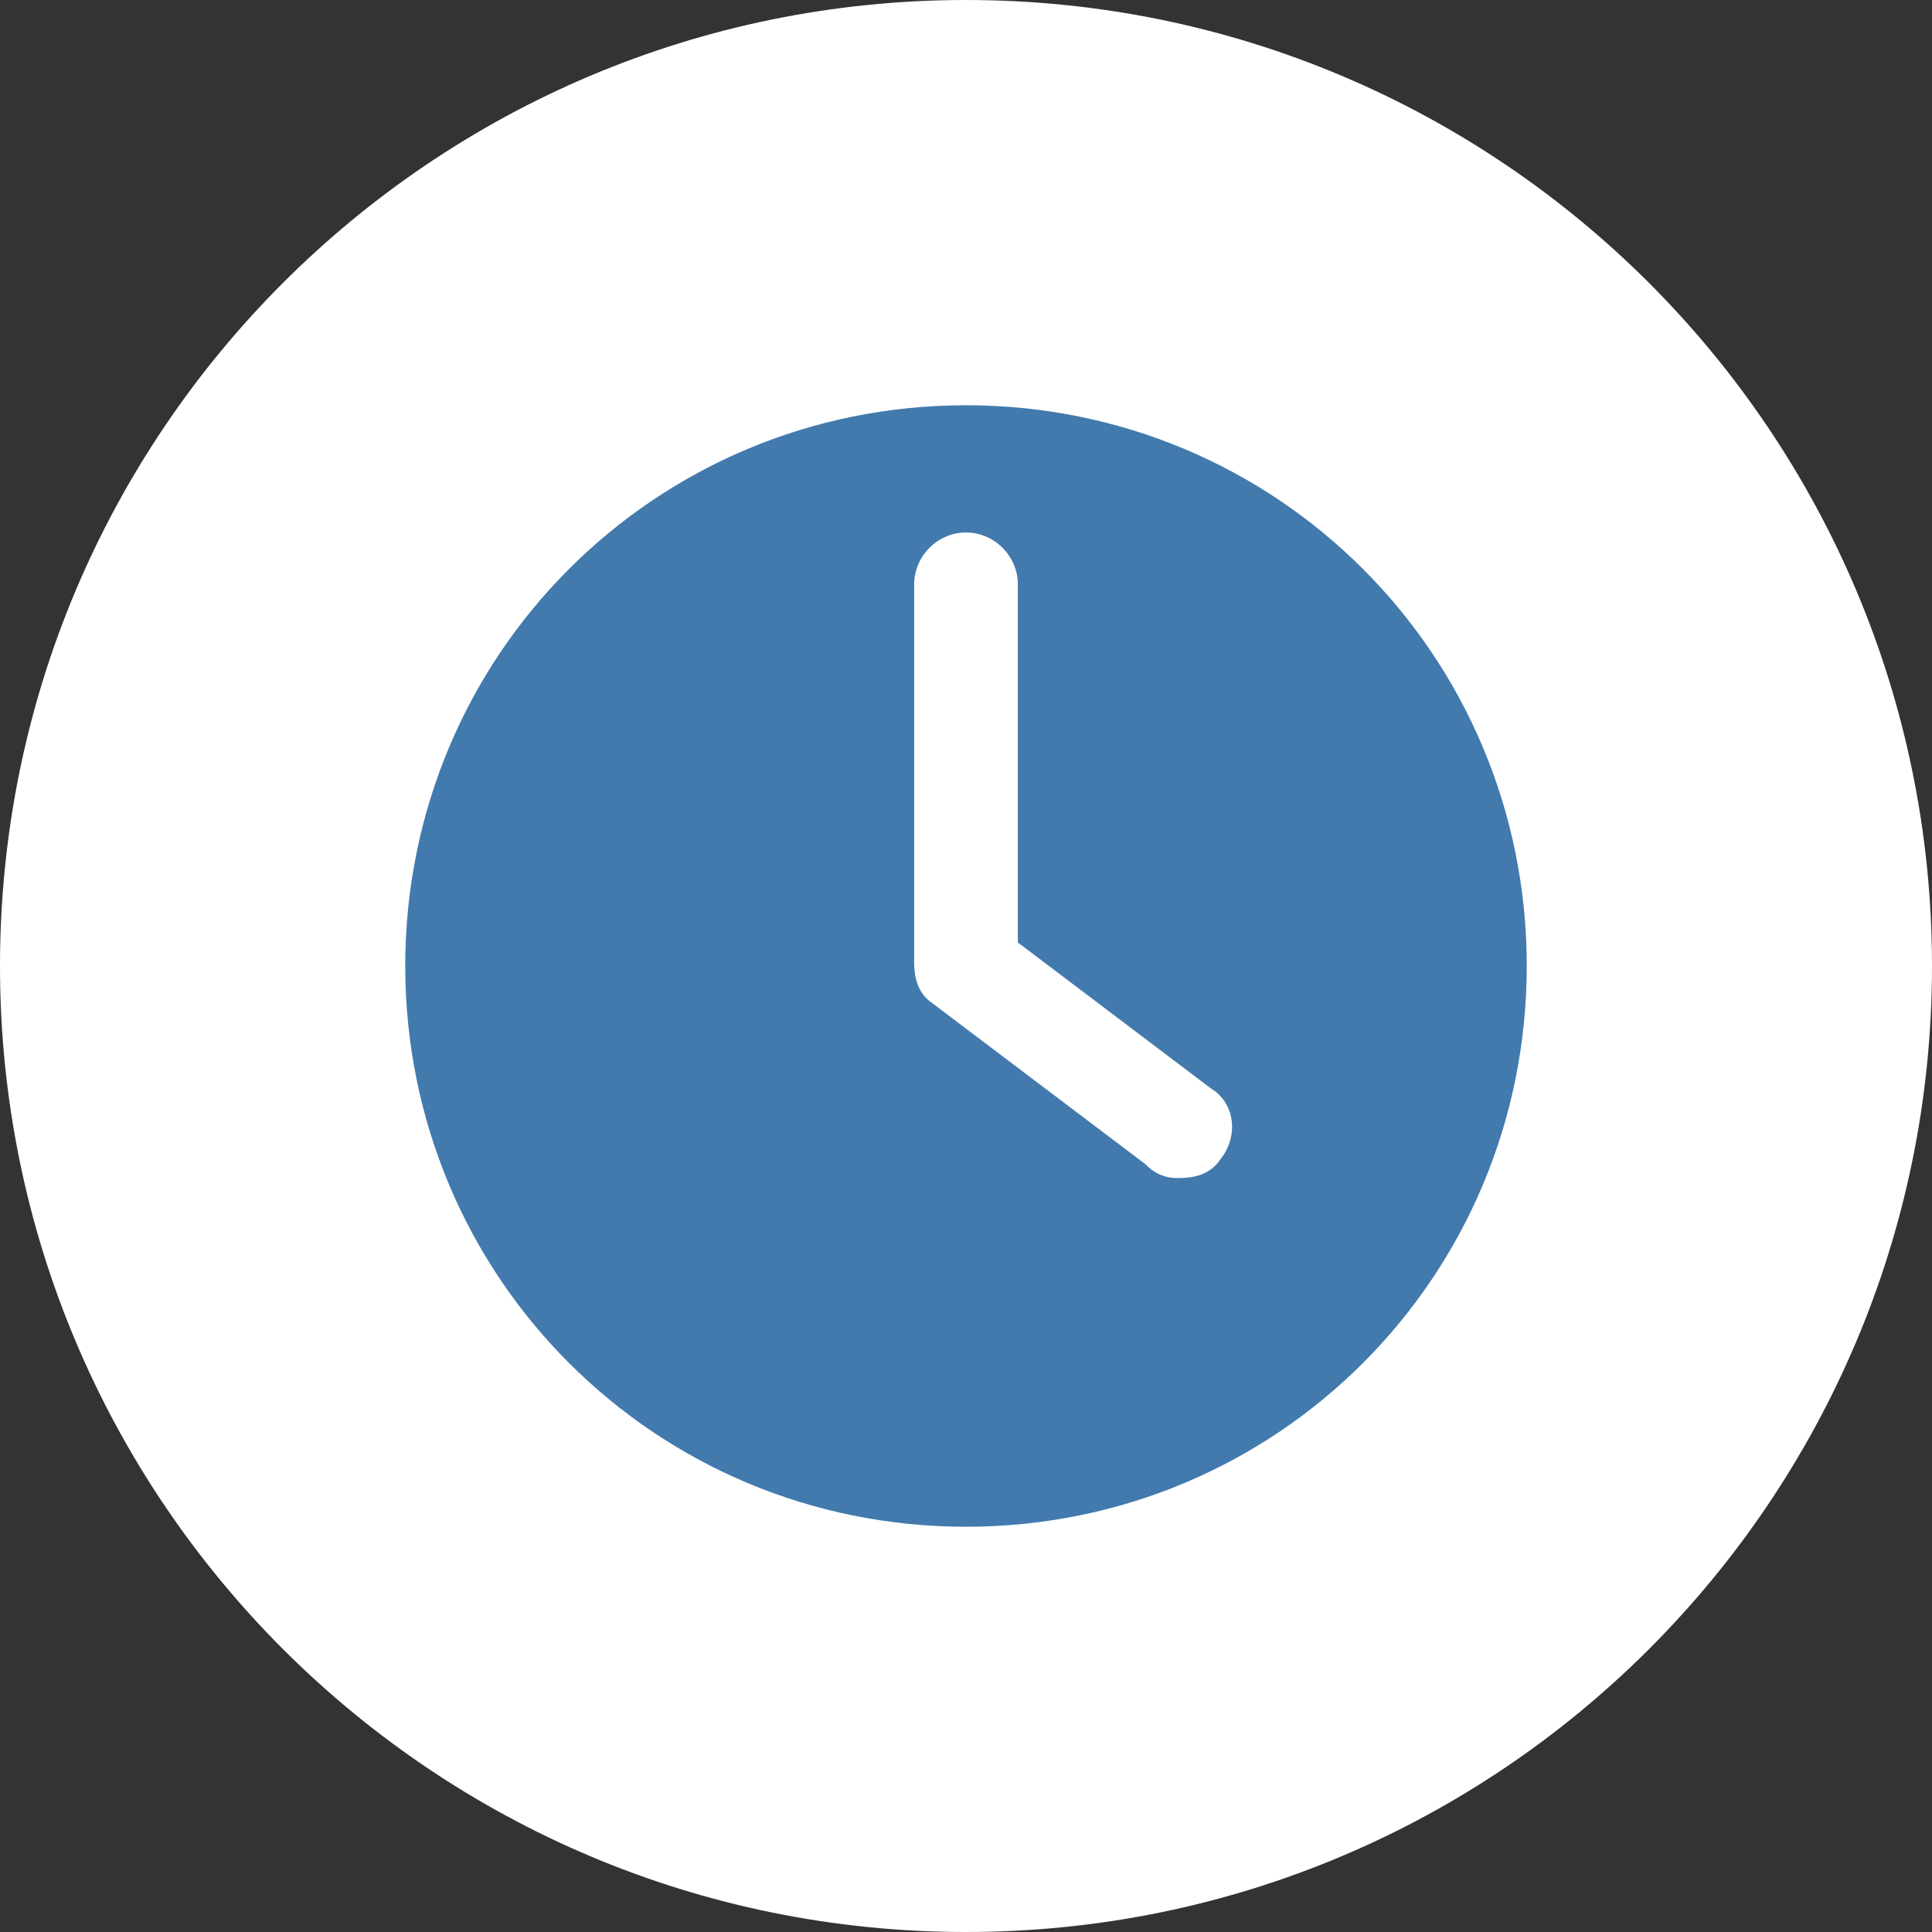
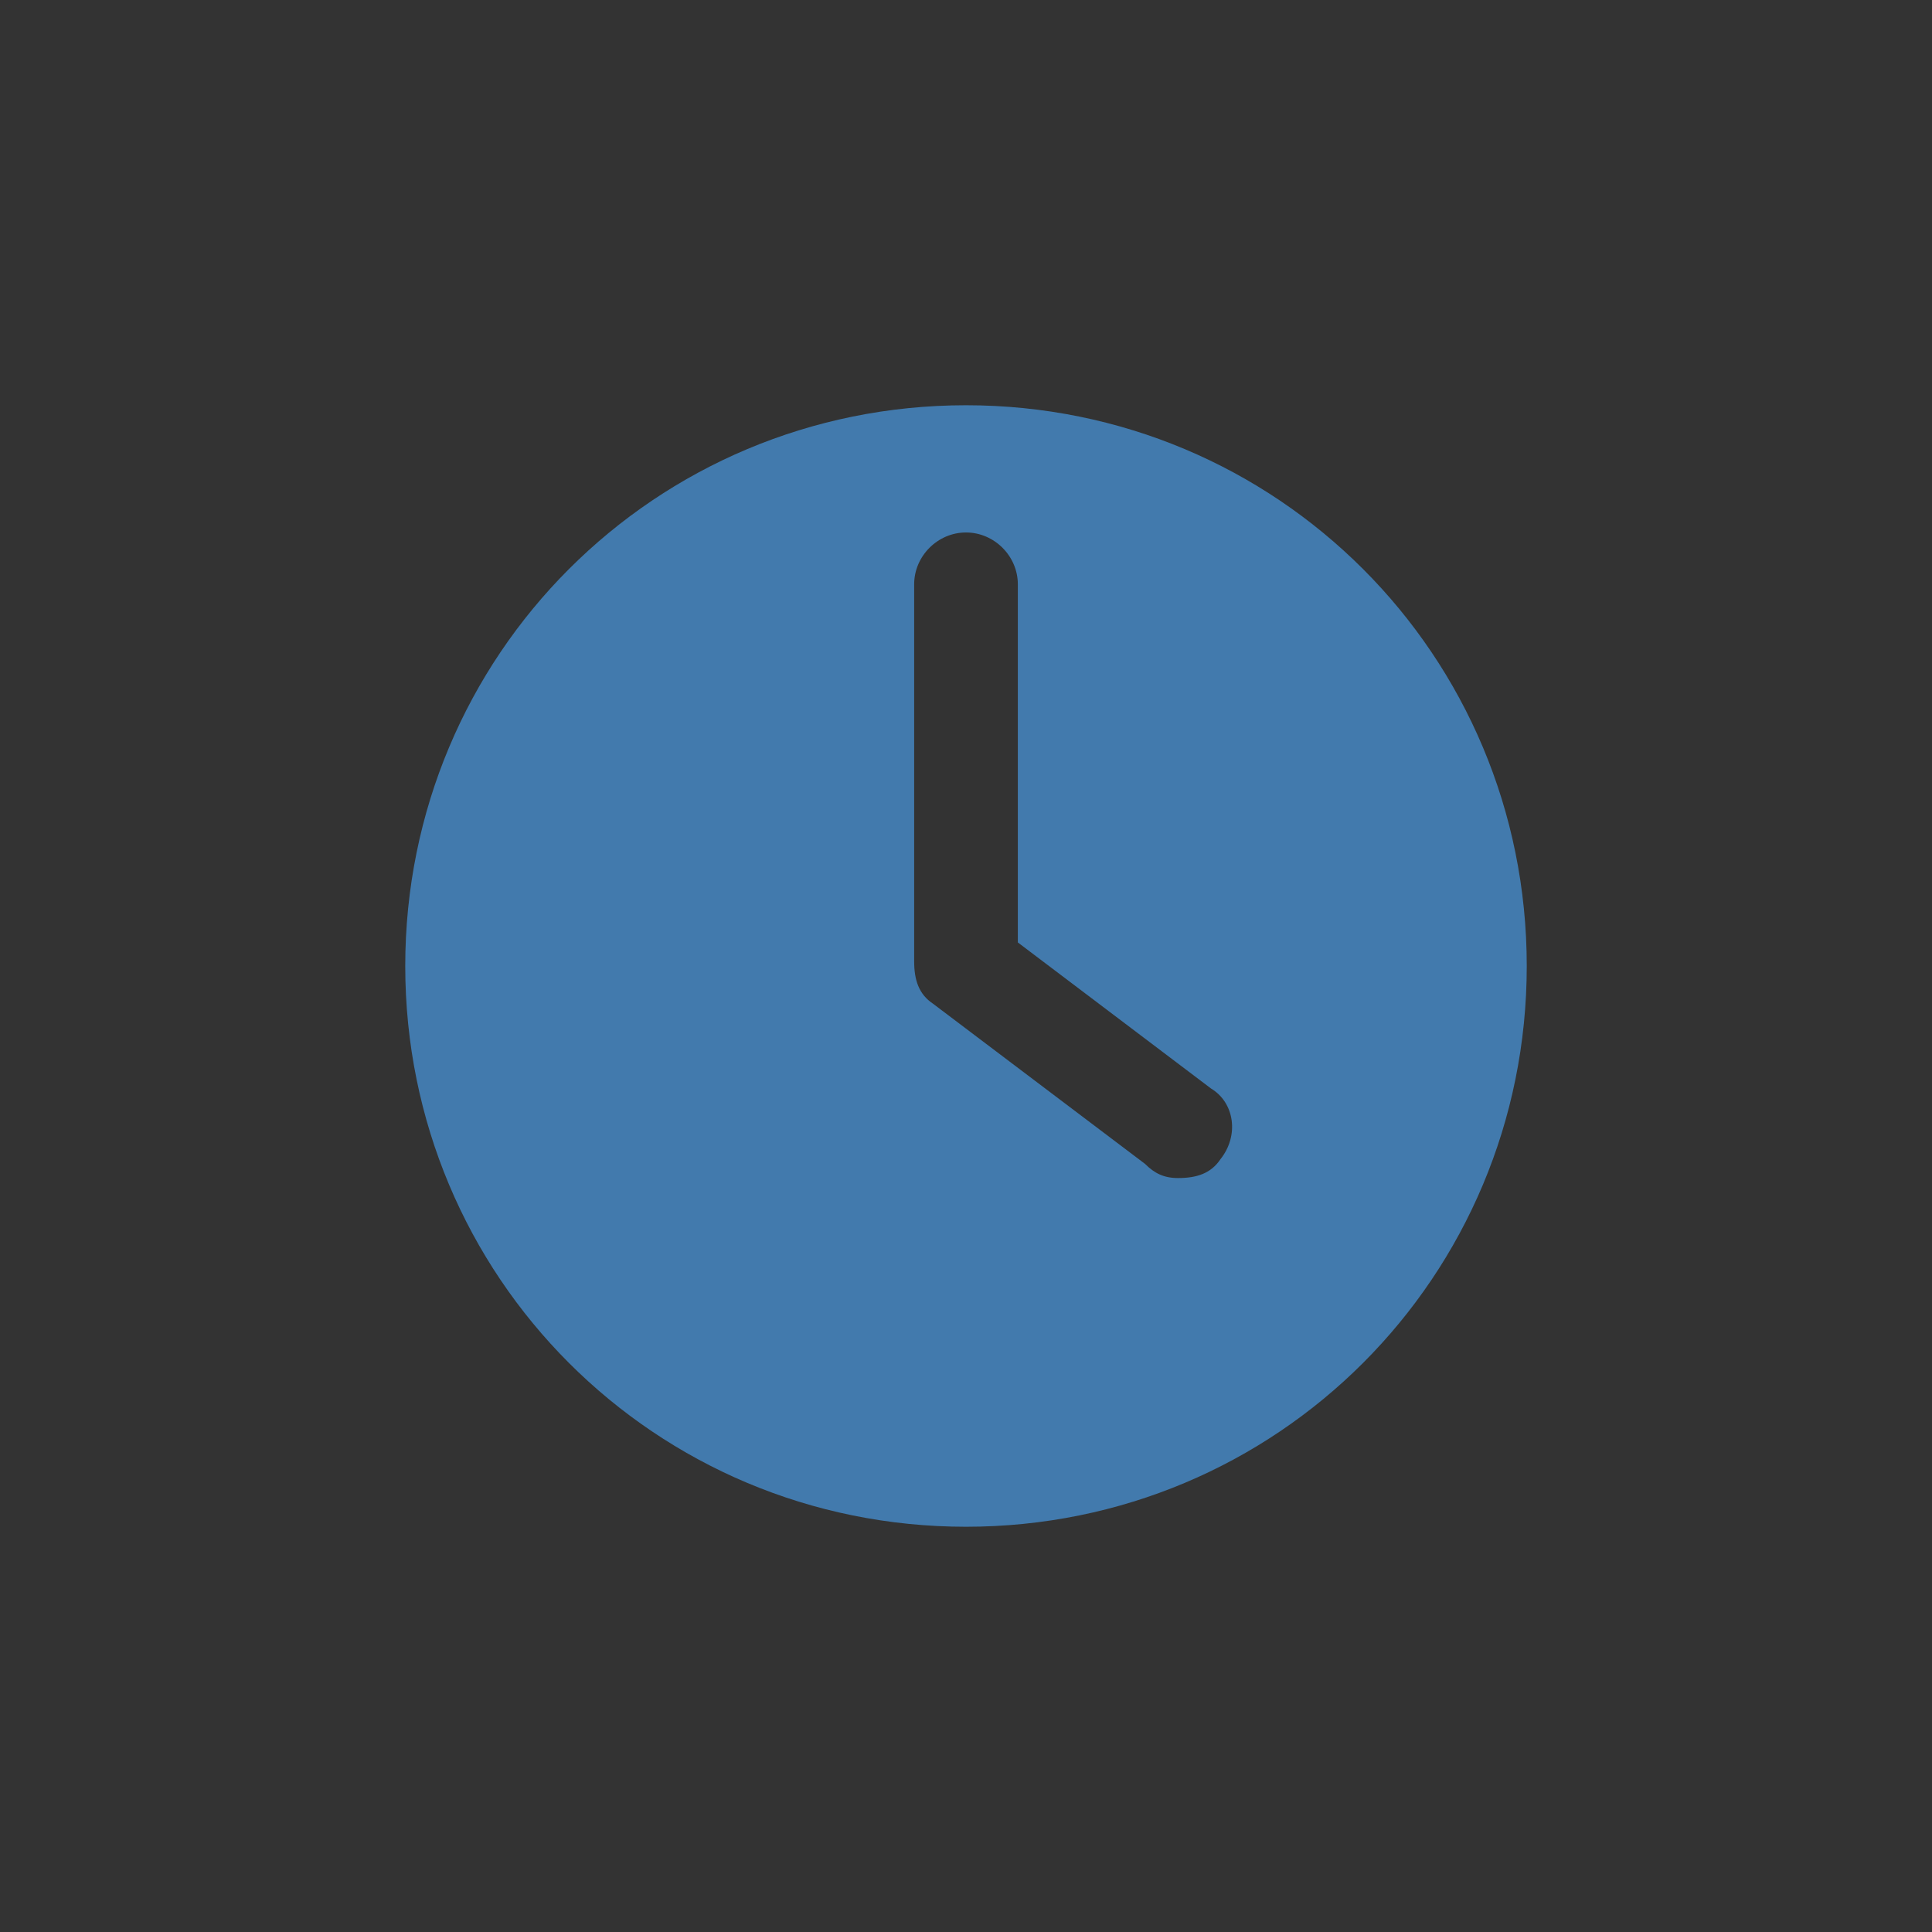
<svg xmlns="http://www.w3.org/2000/svg" width="41" height="41" viewBox="0 0 41 41" fill="none">
  <rect x="0" y="0" width="41" height="41" fill="#333333" stroke="none" />
-   <path d="M20.5 41C31.822 41 41 31.822 41 20.5C41 9.178 31.822 0 20.5 0C9.178 0 0 9.178 0 20.5C0 31.822 9.178 41 20.5 41Z" fill="white" />
  <path d="M20.5 8.6C13.9 8.6 8.6 13.9 8.6 20.5C8.6 27.1 13.9 32.4 20.5 32.4C27.1 32.4 32.4 27.1 32.4 20.5C32.4 13.9 27.1 8.6 20.5 8.6ZM25.9 24.6C25.7 24.9 25.4 25 25 25C24.7 25 24.5 24.9 24.3 24.7L19.8 21.3C19.5 21.1 19.4 20.8 19.4 20.4V12.4C19.4 11.8 19.9 11.3 20.5 11.3C21.1 11.3 21.6 11.8 21.6 12.4V20L25.7 23.1C26.2 23.4 26.3 24.1 25.9 24.6Z" fill="#427AAD" />
</svg>